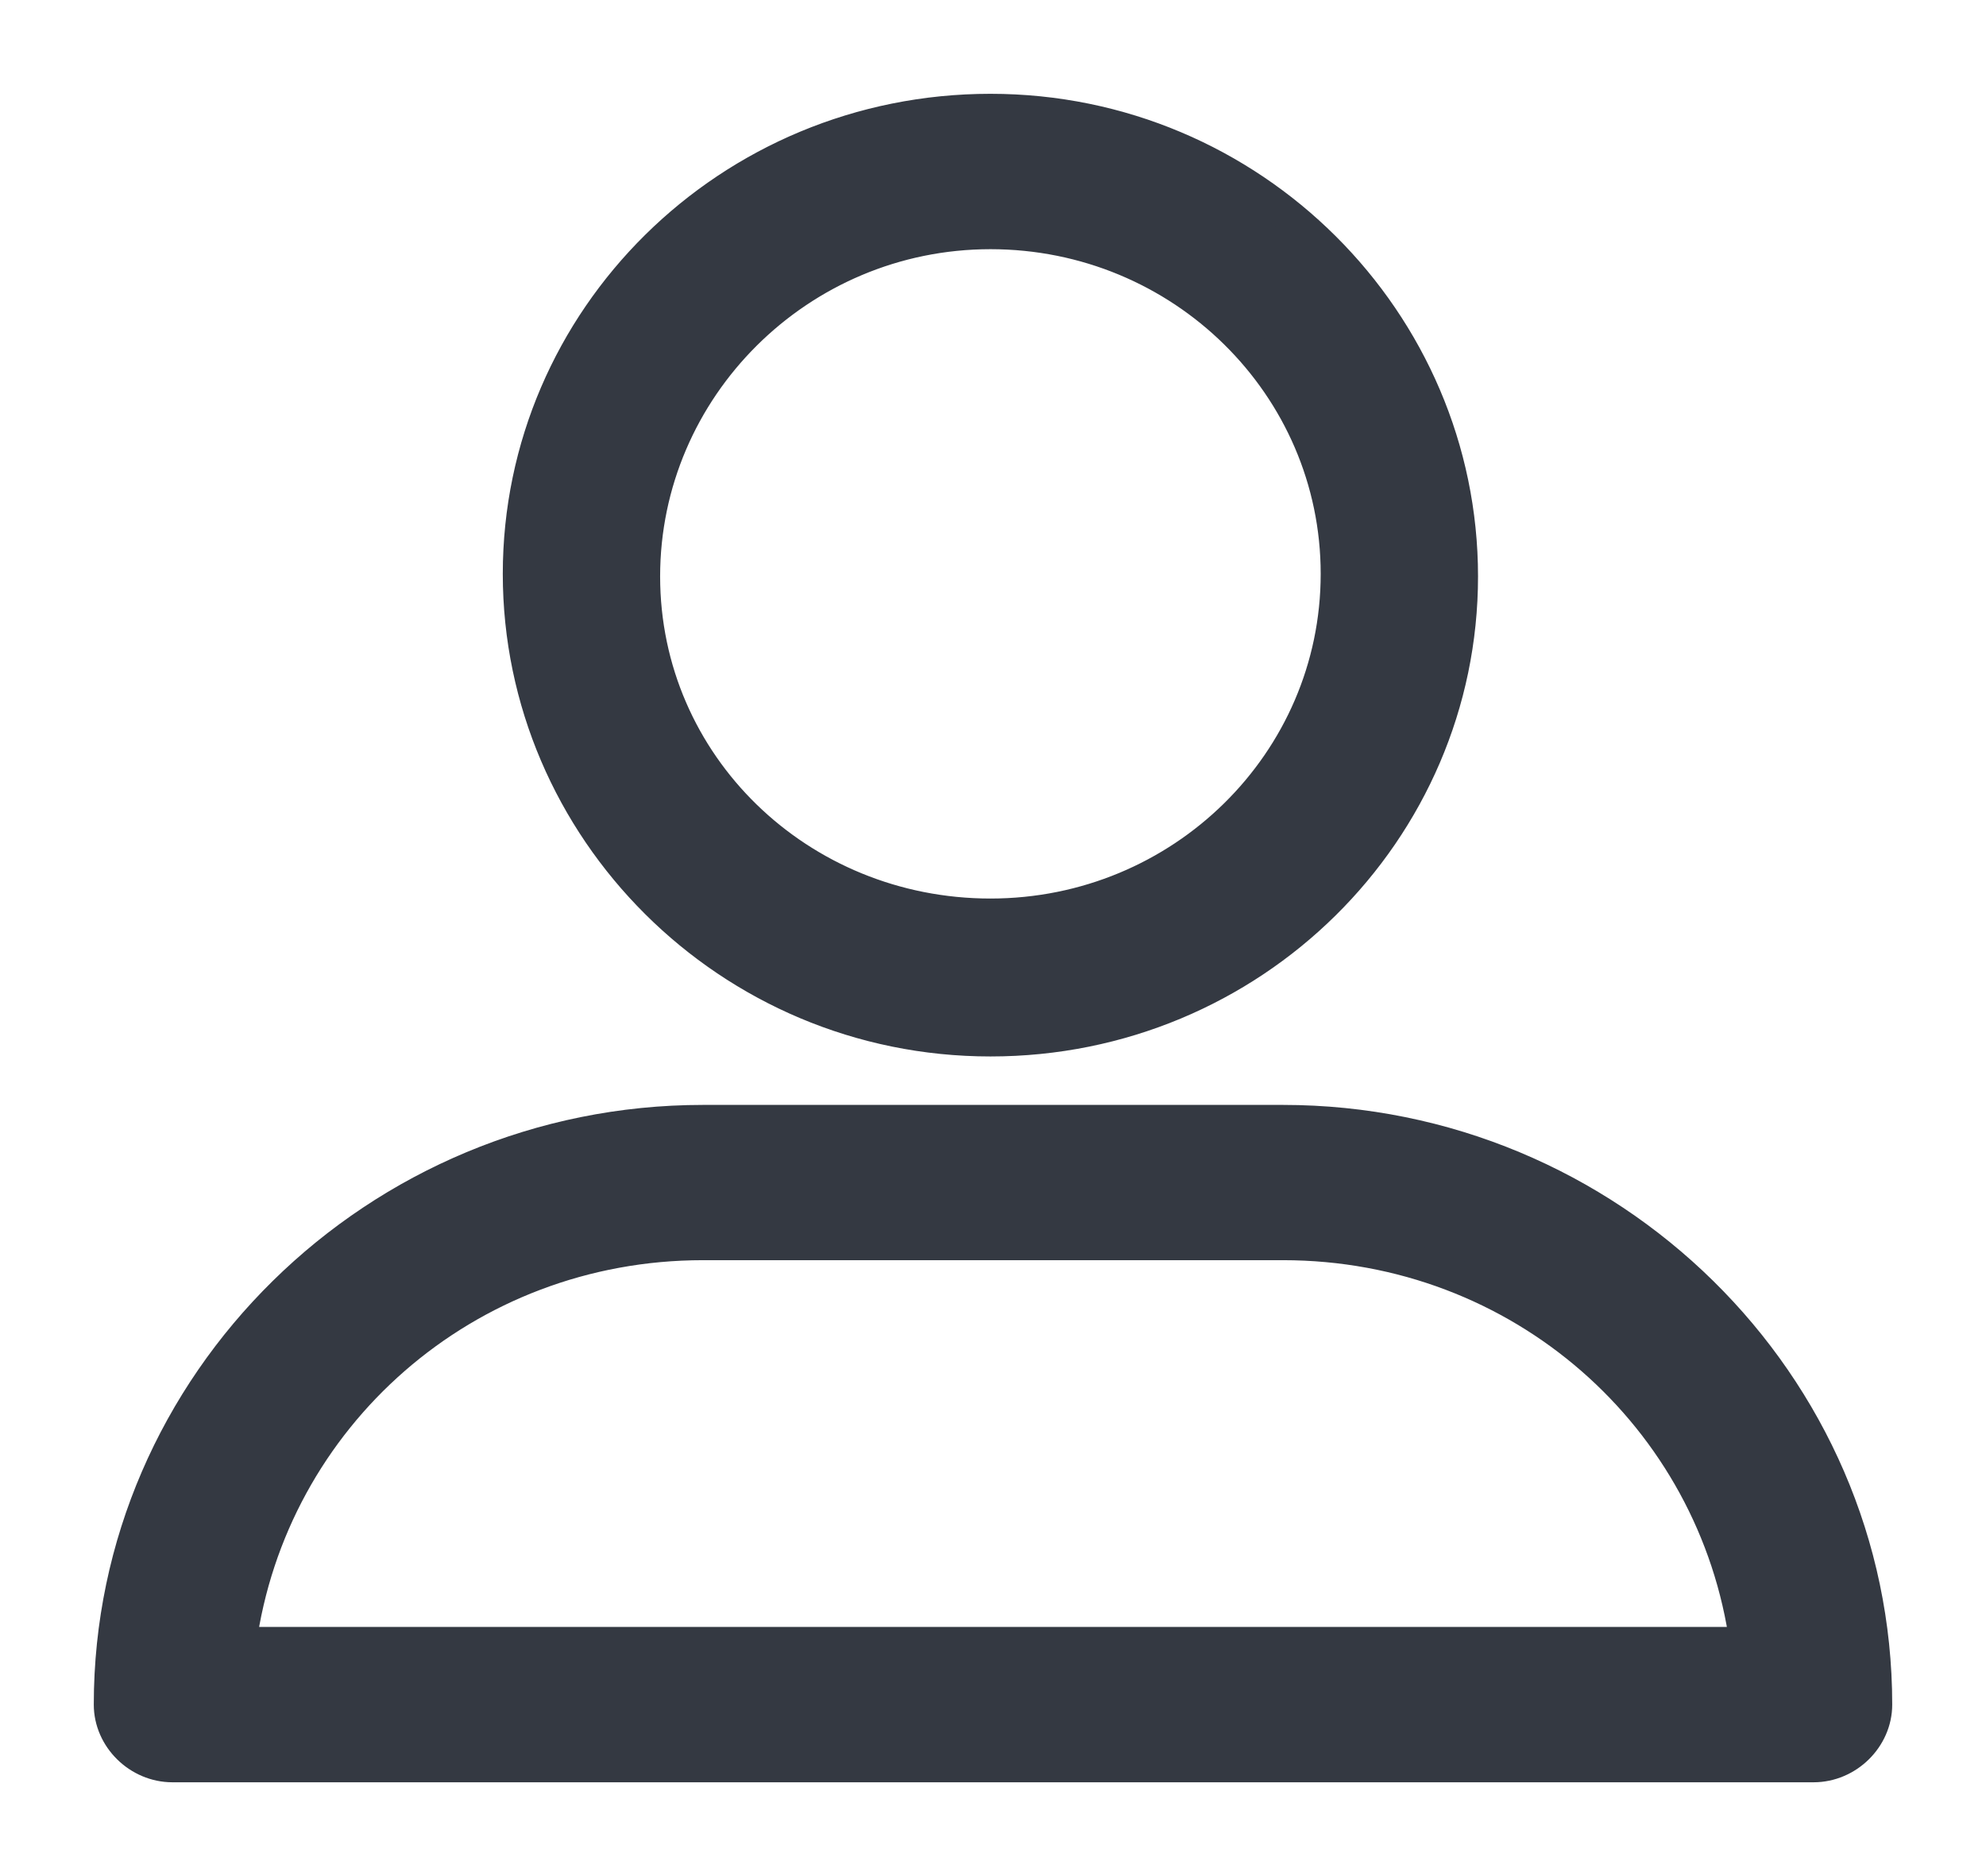
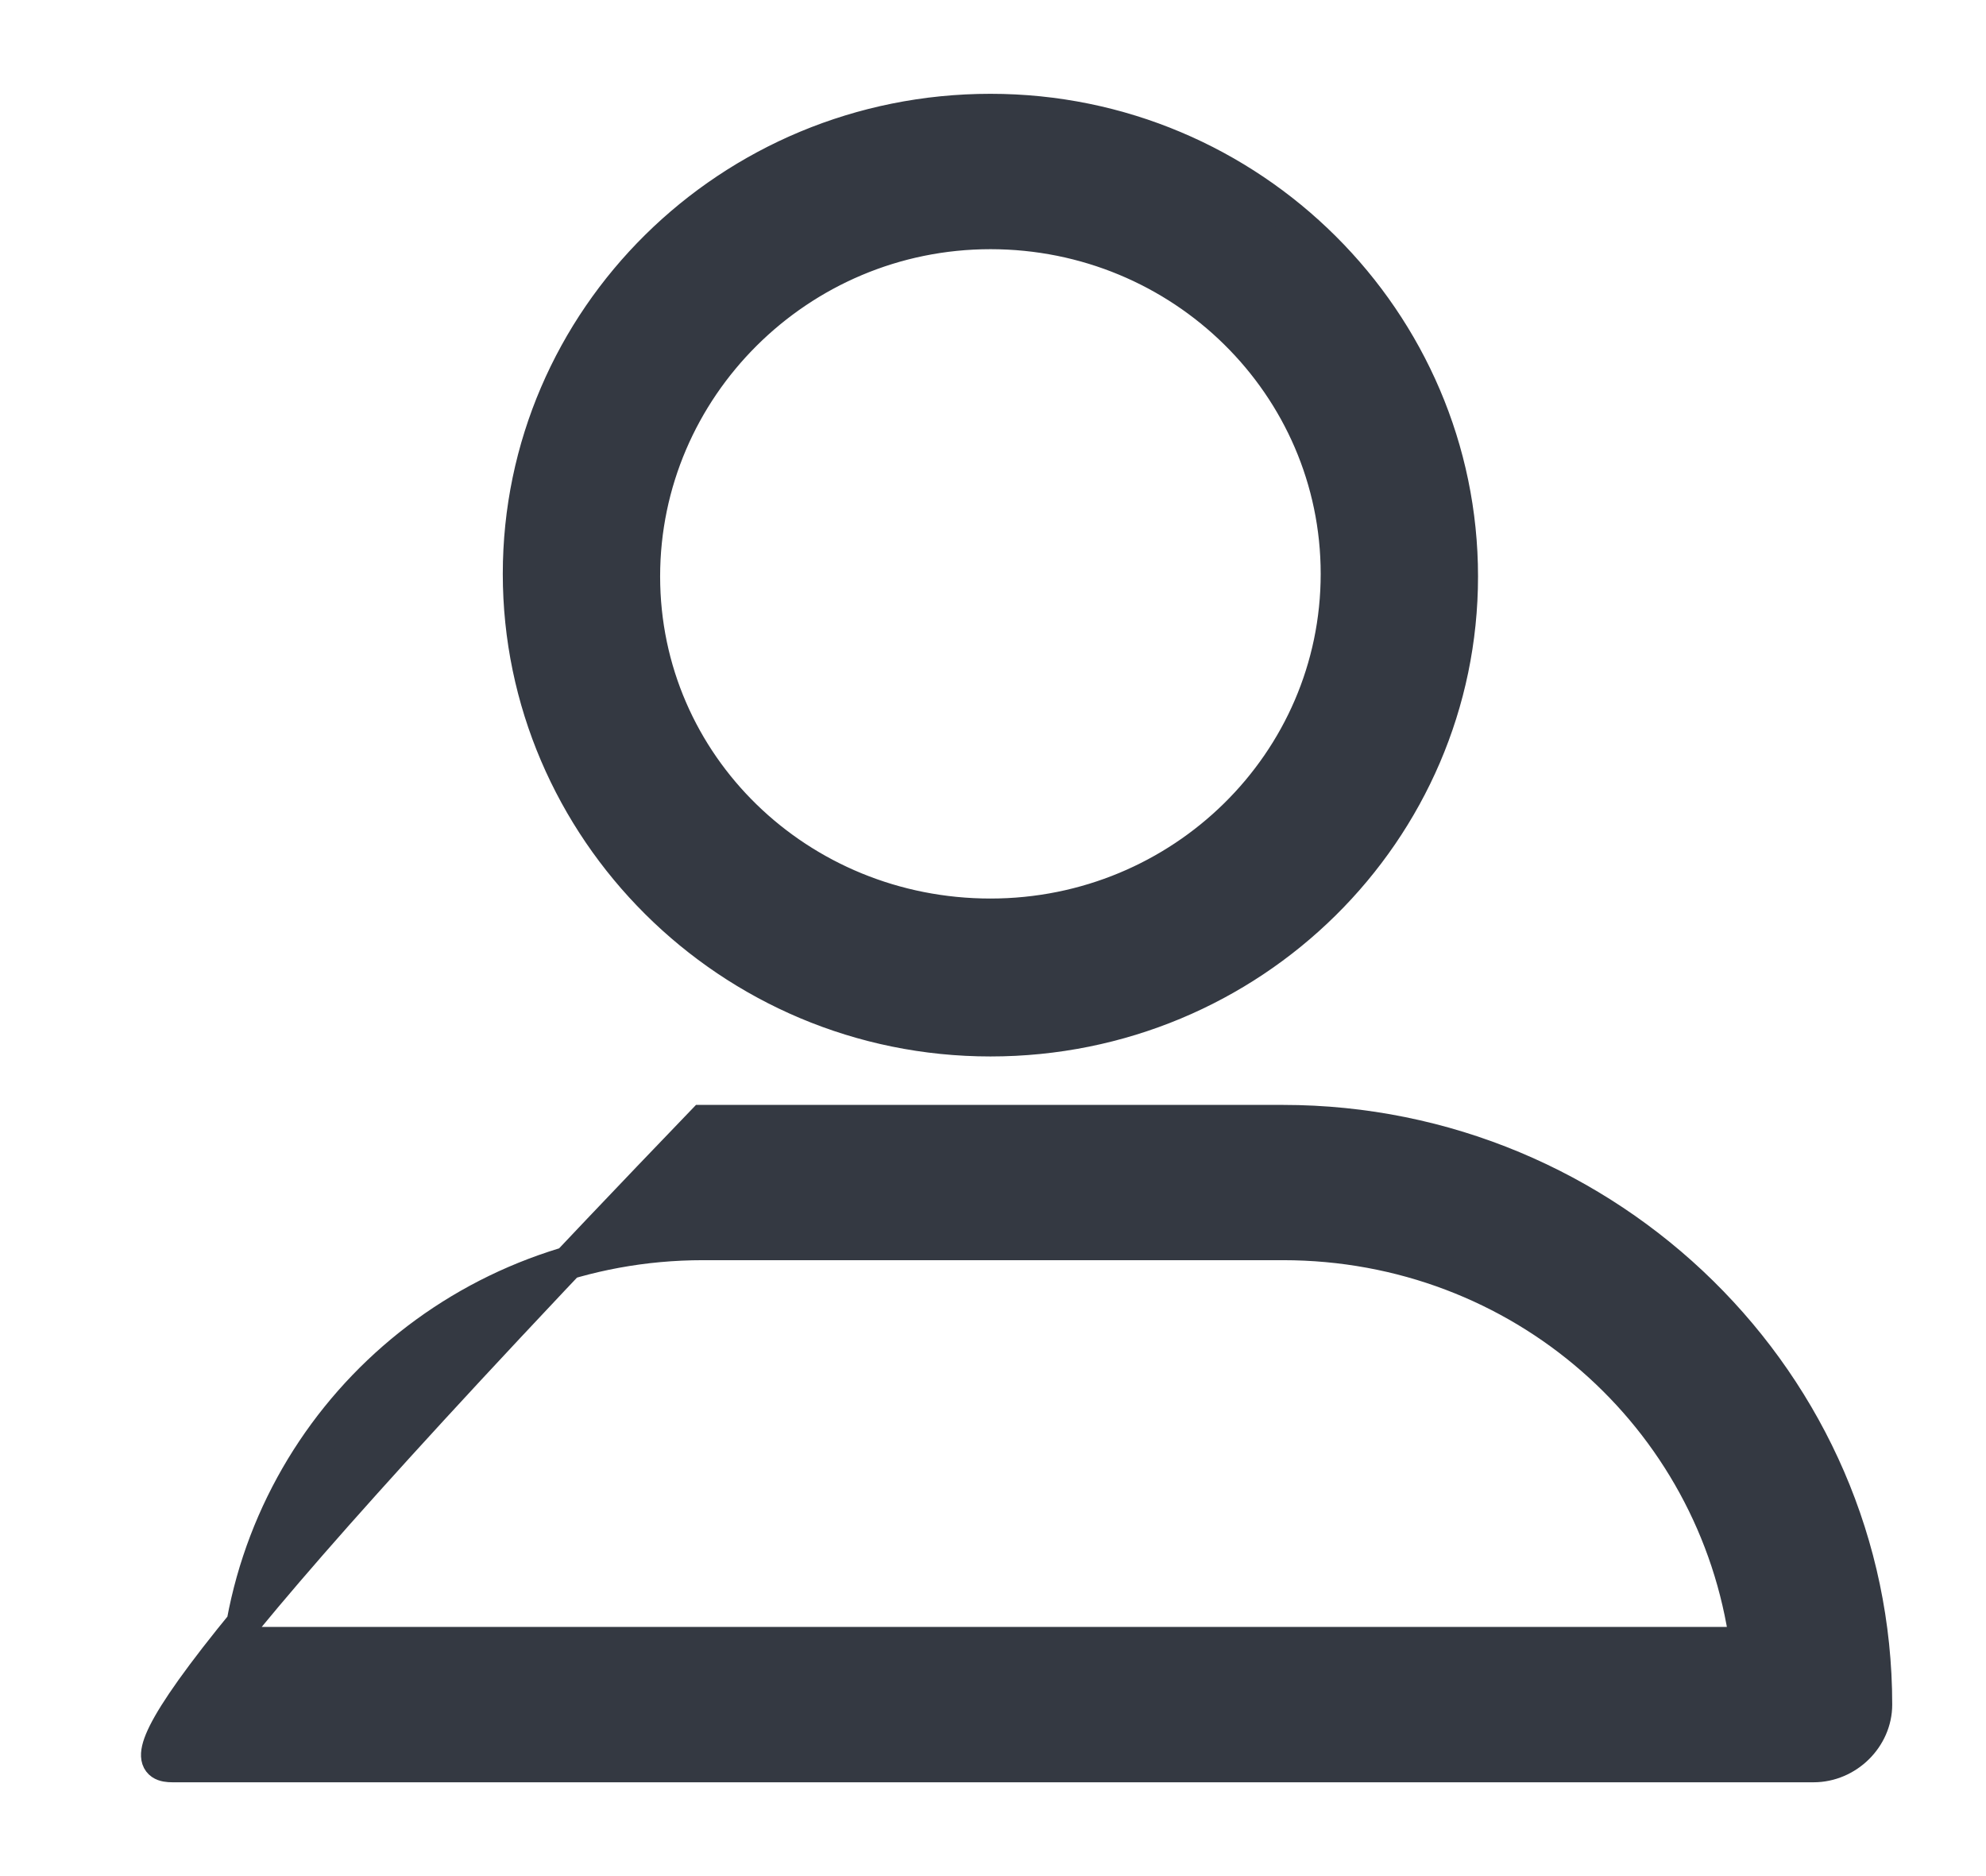
<svg xmlns="http://www.w3.org/2000/svg" width="18" height="17" viewBox="0 0 18 17" fill="none">
-   <path d="M8.977 9.423C11.346 9.423 13.246 7.531 13.246 5.223C13.246 2.915 11.346 1 8.977 1C6.607 1 4.707 2.892 4.707 5.2C4.707 7.508 6.607 9.423 8.977 9.423ZM8.977 2.108C10.713 2.108 12.12 3.492 12.12 5.2C12.12 6.908 10.713 8.292 8.977 8.292C7.24 8.292 5.833 6.931 5.833 5.223C5.833 3.515 7.24 2.108 8.977 2.108ZM1.563 16H16.437C16.742 16 17 15.746 17 15.446C17 12.539 14.584 10.162 11.628 10.162H6.372C3.416 10.162 1 12.539 1 15.446C1 15.746 1.258 16 1.563 16ZM6.372 11.269H11.628C13.786 11.269 15.546 12.838 15.827 14.892H2.173C2.455 12.838 4.214 11.269 6.372 11.269Z" fill="#343942" stroke="#343942" stroke-width="0.3" />
+   <path d="M8.977 9.423C11.346 9.423 13.246 7.531 13.246 5.223C13.246 2.915 11.346 1 8.977 1C6.607 1 4.707 2.892 4.707 5.2C4.707 7.508 6.607 9.423 8.977 9.423ZM8.977 2.108C10.713 2.108 12.12 3.492 12.12 5.2C12.12 6.908 10.713 8.292 8.977 8.292C7.24 8.292 5.833 6.931 5.833 5.223C5.833 3.515 7.24 2.108 8.977 2.108ZM1.563 16H16.437C16.742 16 17 15.746 17 15.446C17 12.539 14.584 10.162 11.628 10.162H6.372C1 15.746 1.258 16 1.563 16ZM6.372 11.269H11.628C13.786 11.269 15.546 12.838 15.827 14.892H2.173C2.455 12.838 4.214 11.269 6.372 11.269Z" fill="#343942" stroke="#343942" stroke-width="0.3" />
</svg>